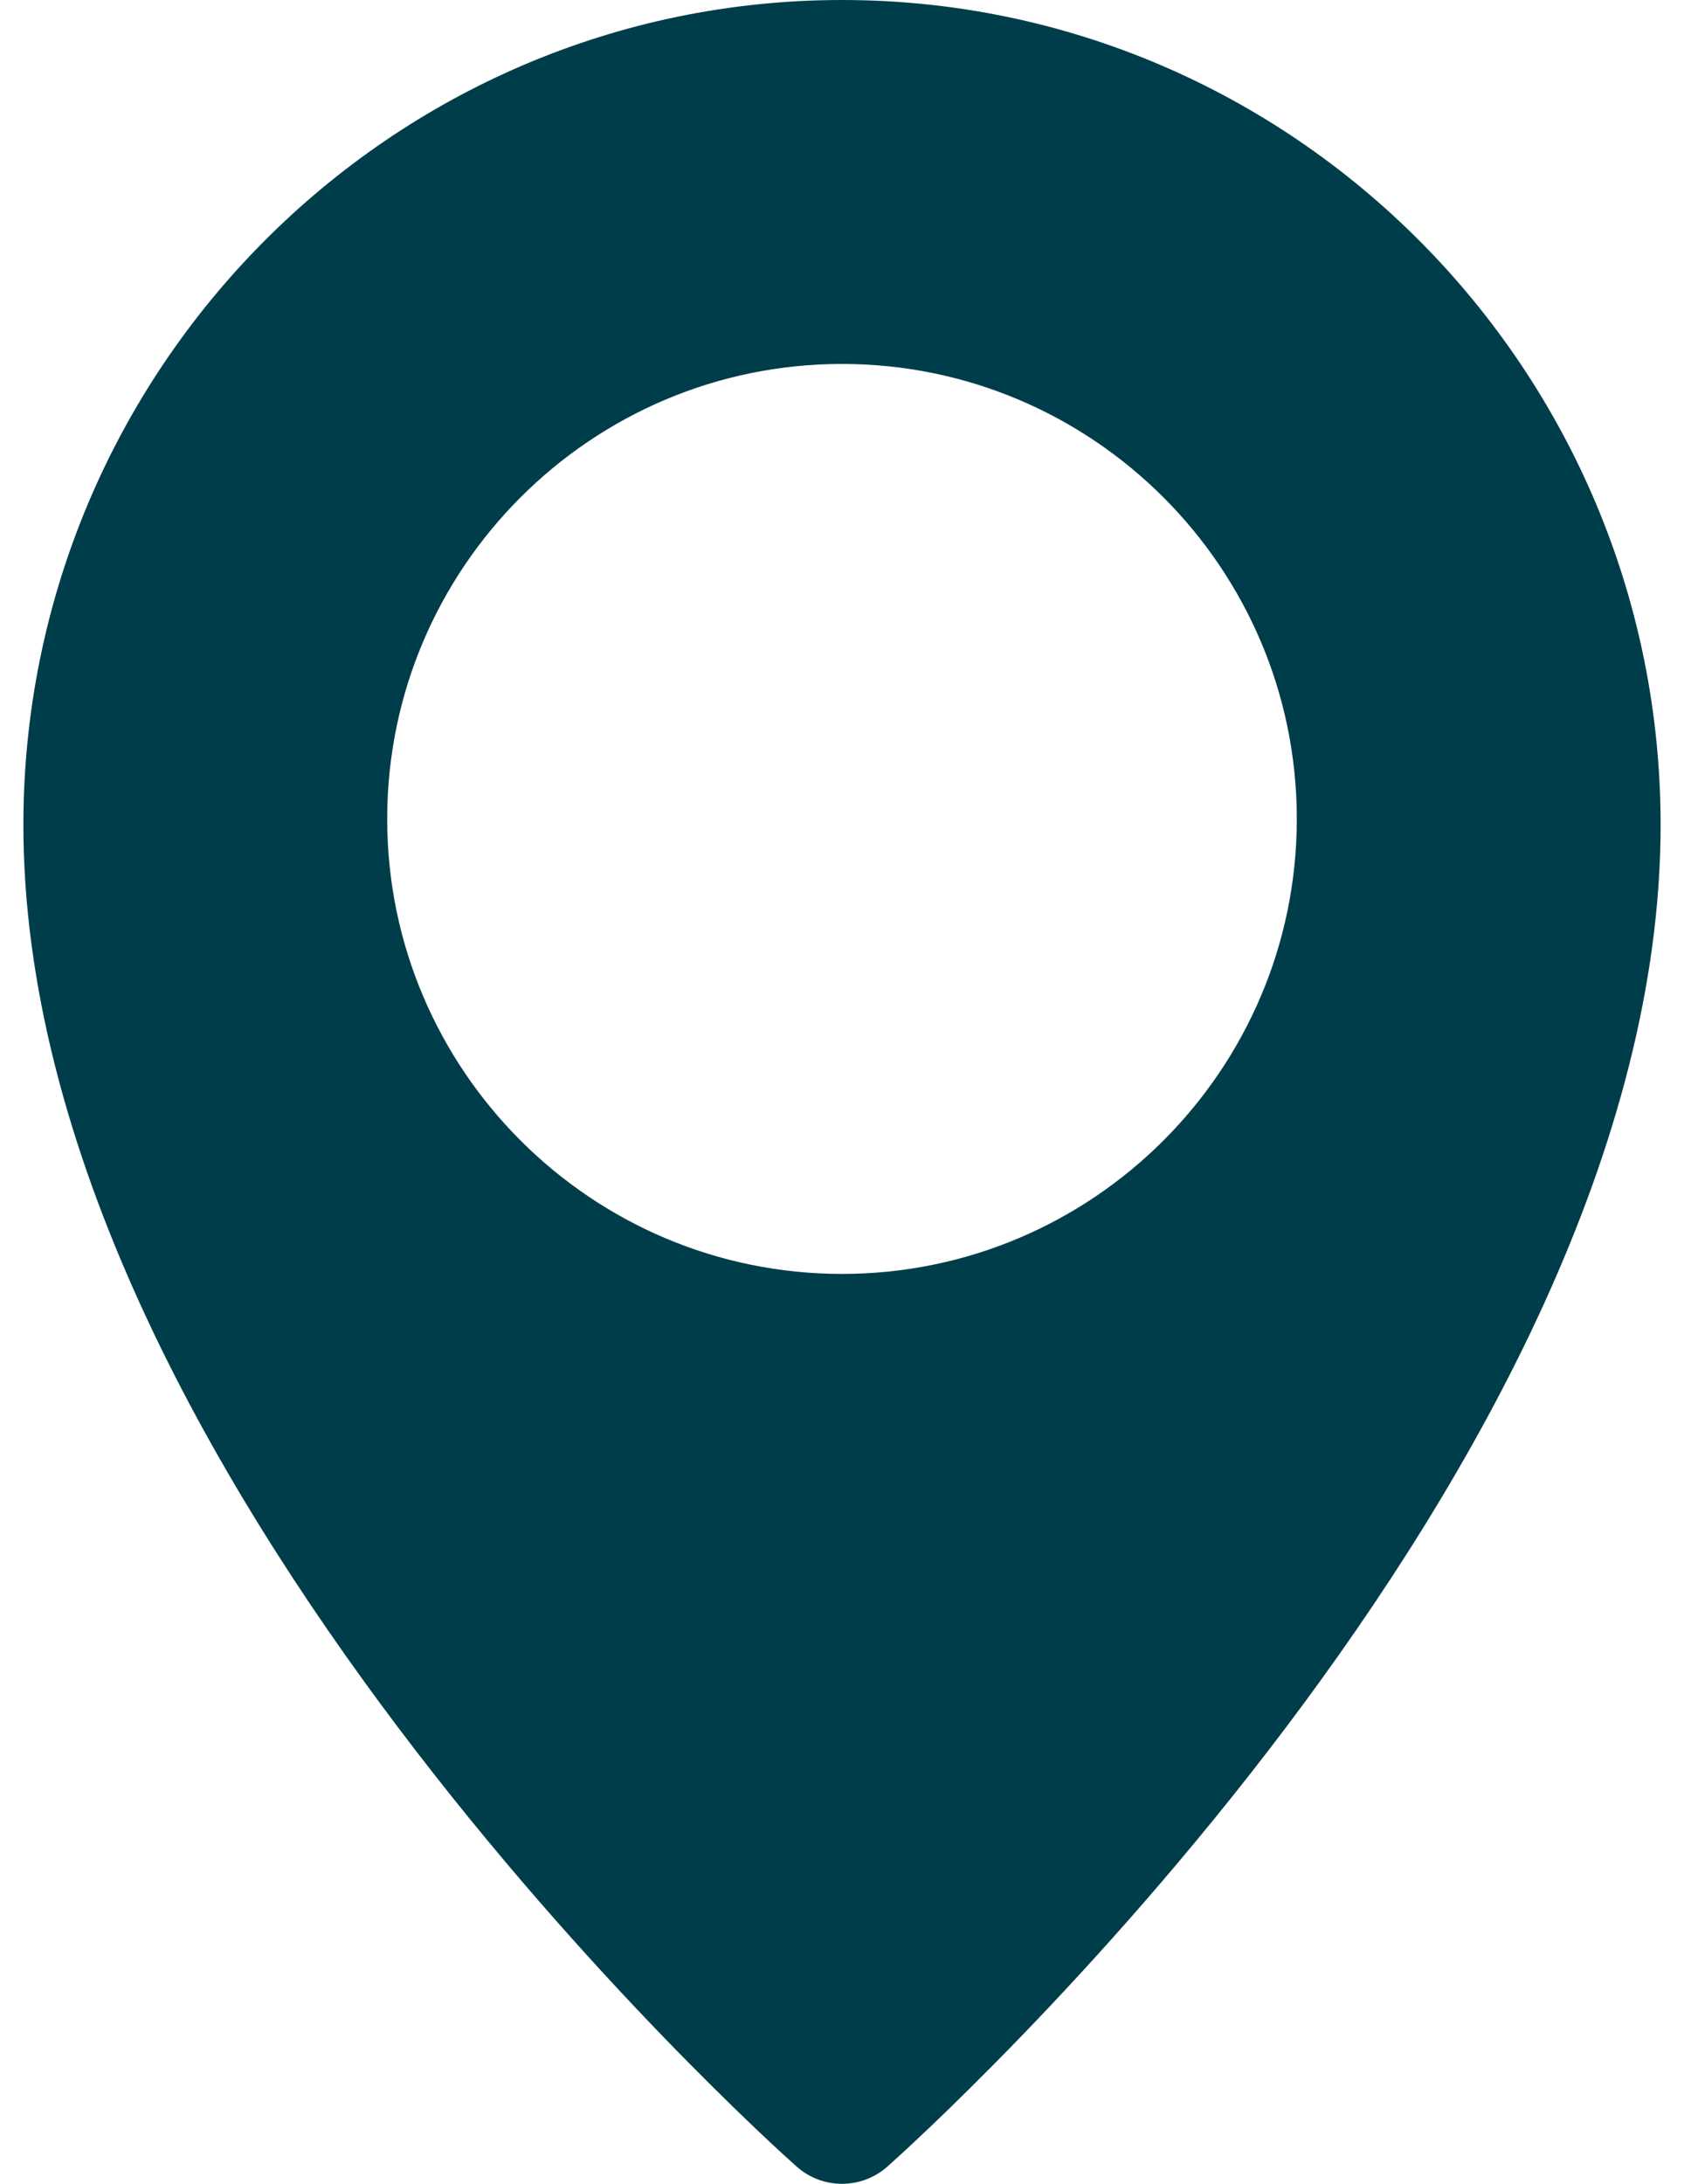
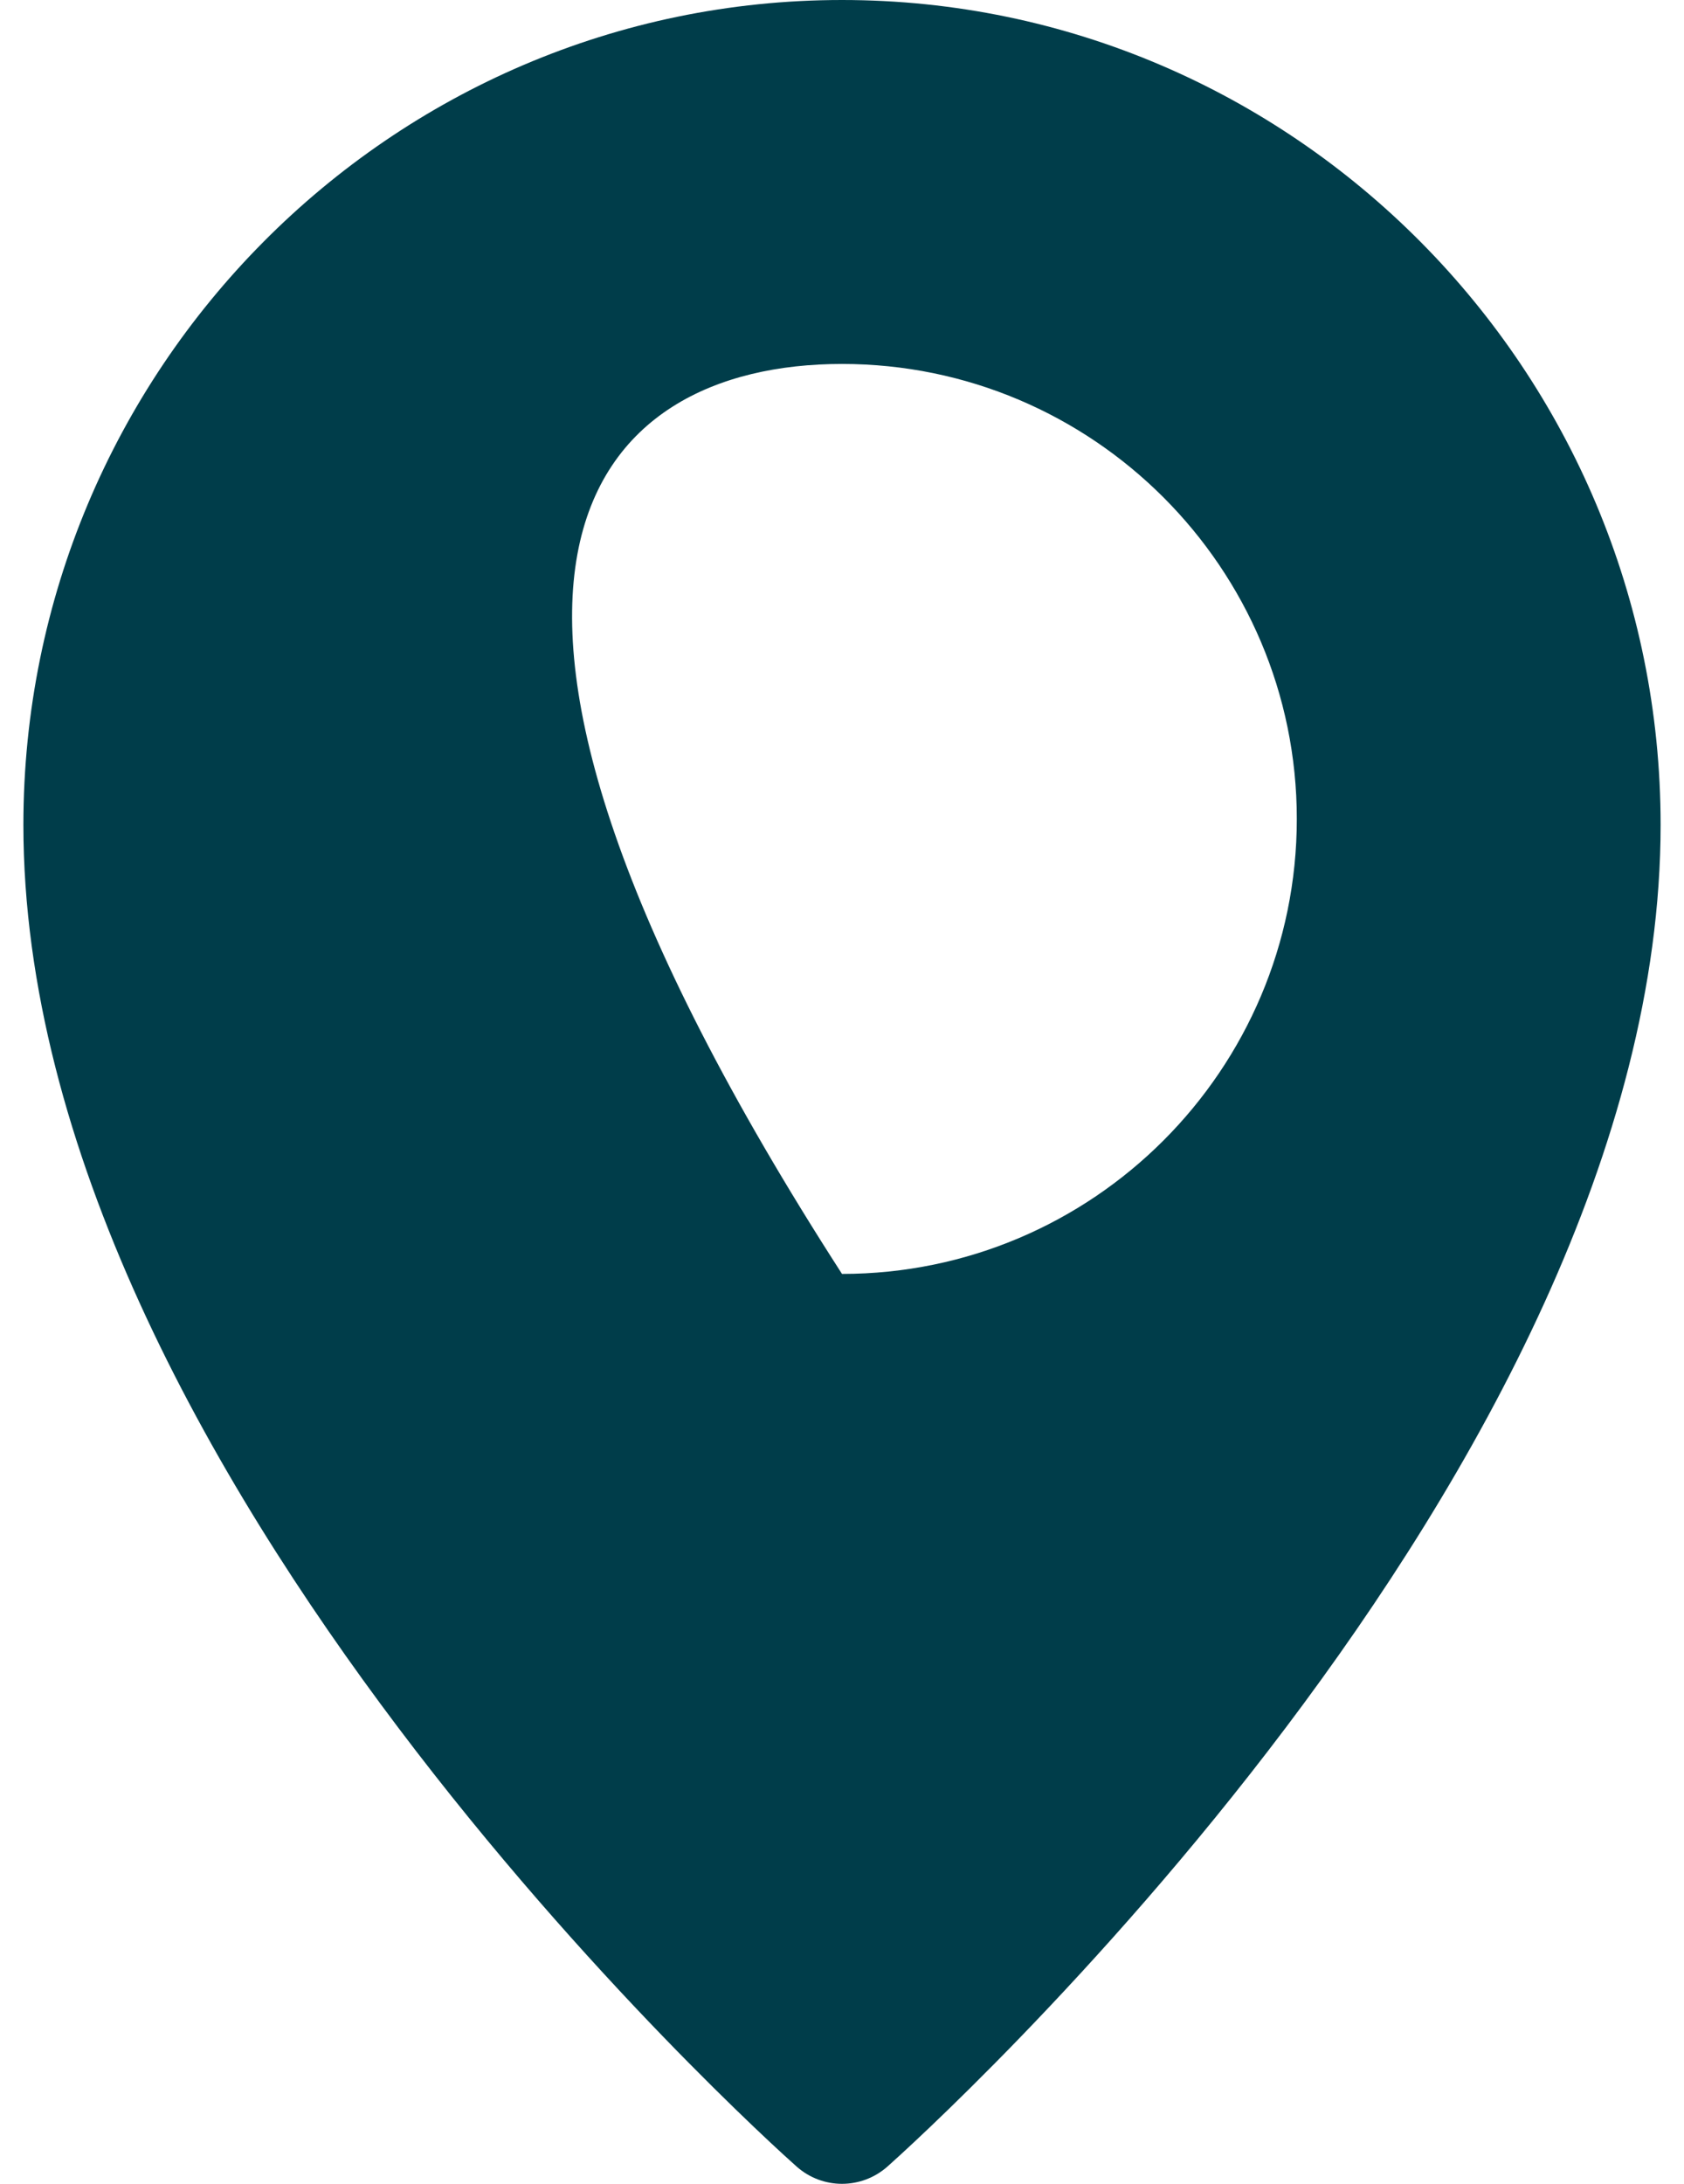
<svg xmlns="http://www.w3.org/2000/svg" width="27" height="35" viewBox="0 0 27 35" fill="none">
-   <path d="M13.5 0C6.264 0 0.375 5.93 0.375 13.22C0.375 23.578 12.266 34.274 12.772 34.723C12.981 34.908 13.24 35 13.5 35C13.76 35 14.019 34.908 14.228 34.724C14.734 34.274 26.625 23.578 26.625 13.22C26.625 5.93 20.736 0 13.5 0ZM13.5 20.417C9.479 20.417 6.208 17.146 6.208 13.125C6.208 9.104 9.479 5.833 13.5 5.833C17.521 5.833 20.792 9.104 20.792 13.125C20.792 17.146 17.521 20.417 13.5 20.417Z" fill="#003D4A" />
+   <path d="M13.5 0C6.264 0 0.375 5.93 0.375 13.22C0.375 23.578 12.266 34.274 12.772 34.723C12.981 34.908 13.24 35 13.5 35C13.76 35 14.019 34.908 14.228 34.724C14.734 34.274 26.625 23.578 26.625 13.22C26.625 5.93 20.736 0 13.5 0ZM13.5 20.417C6.208 9.104 9.479 5.833 13.5 5.833C17.521 5.833 20.792 9.104 20.792 13.125C20.792 17.146 17.521 20.417 13.5 20.417Z" fill="#003D4A" />
</svg>